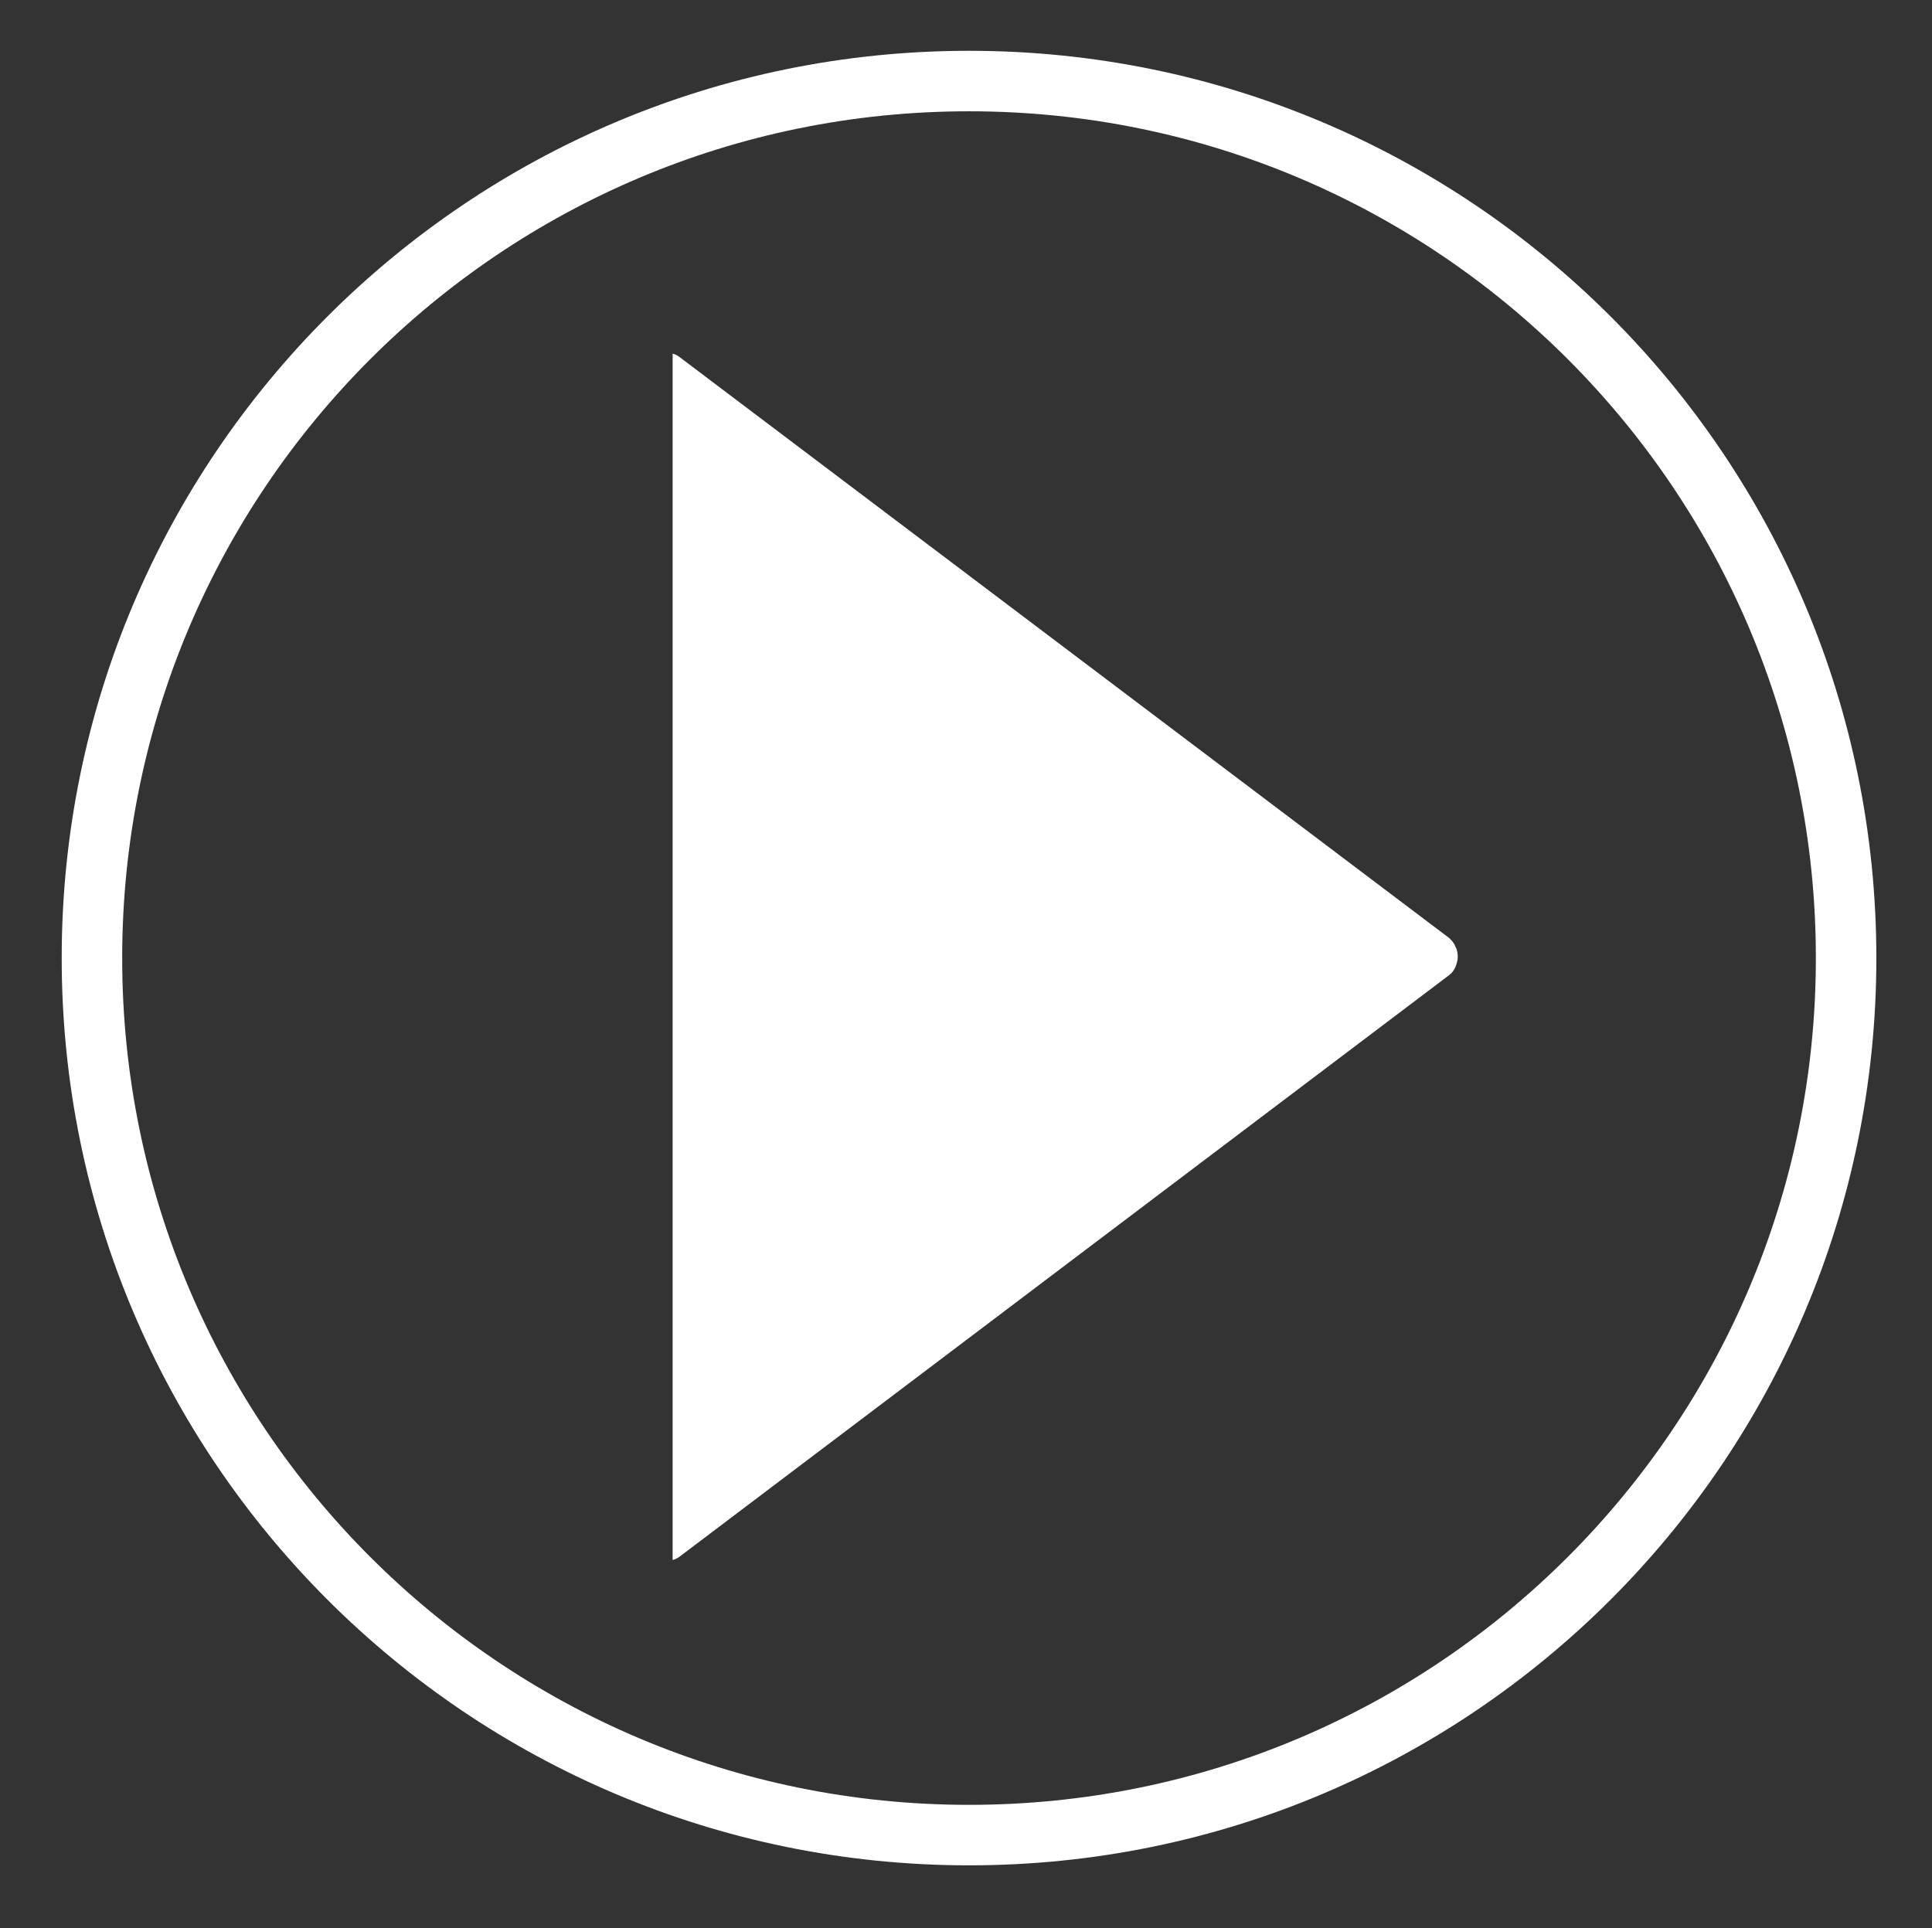
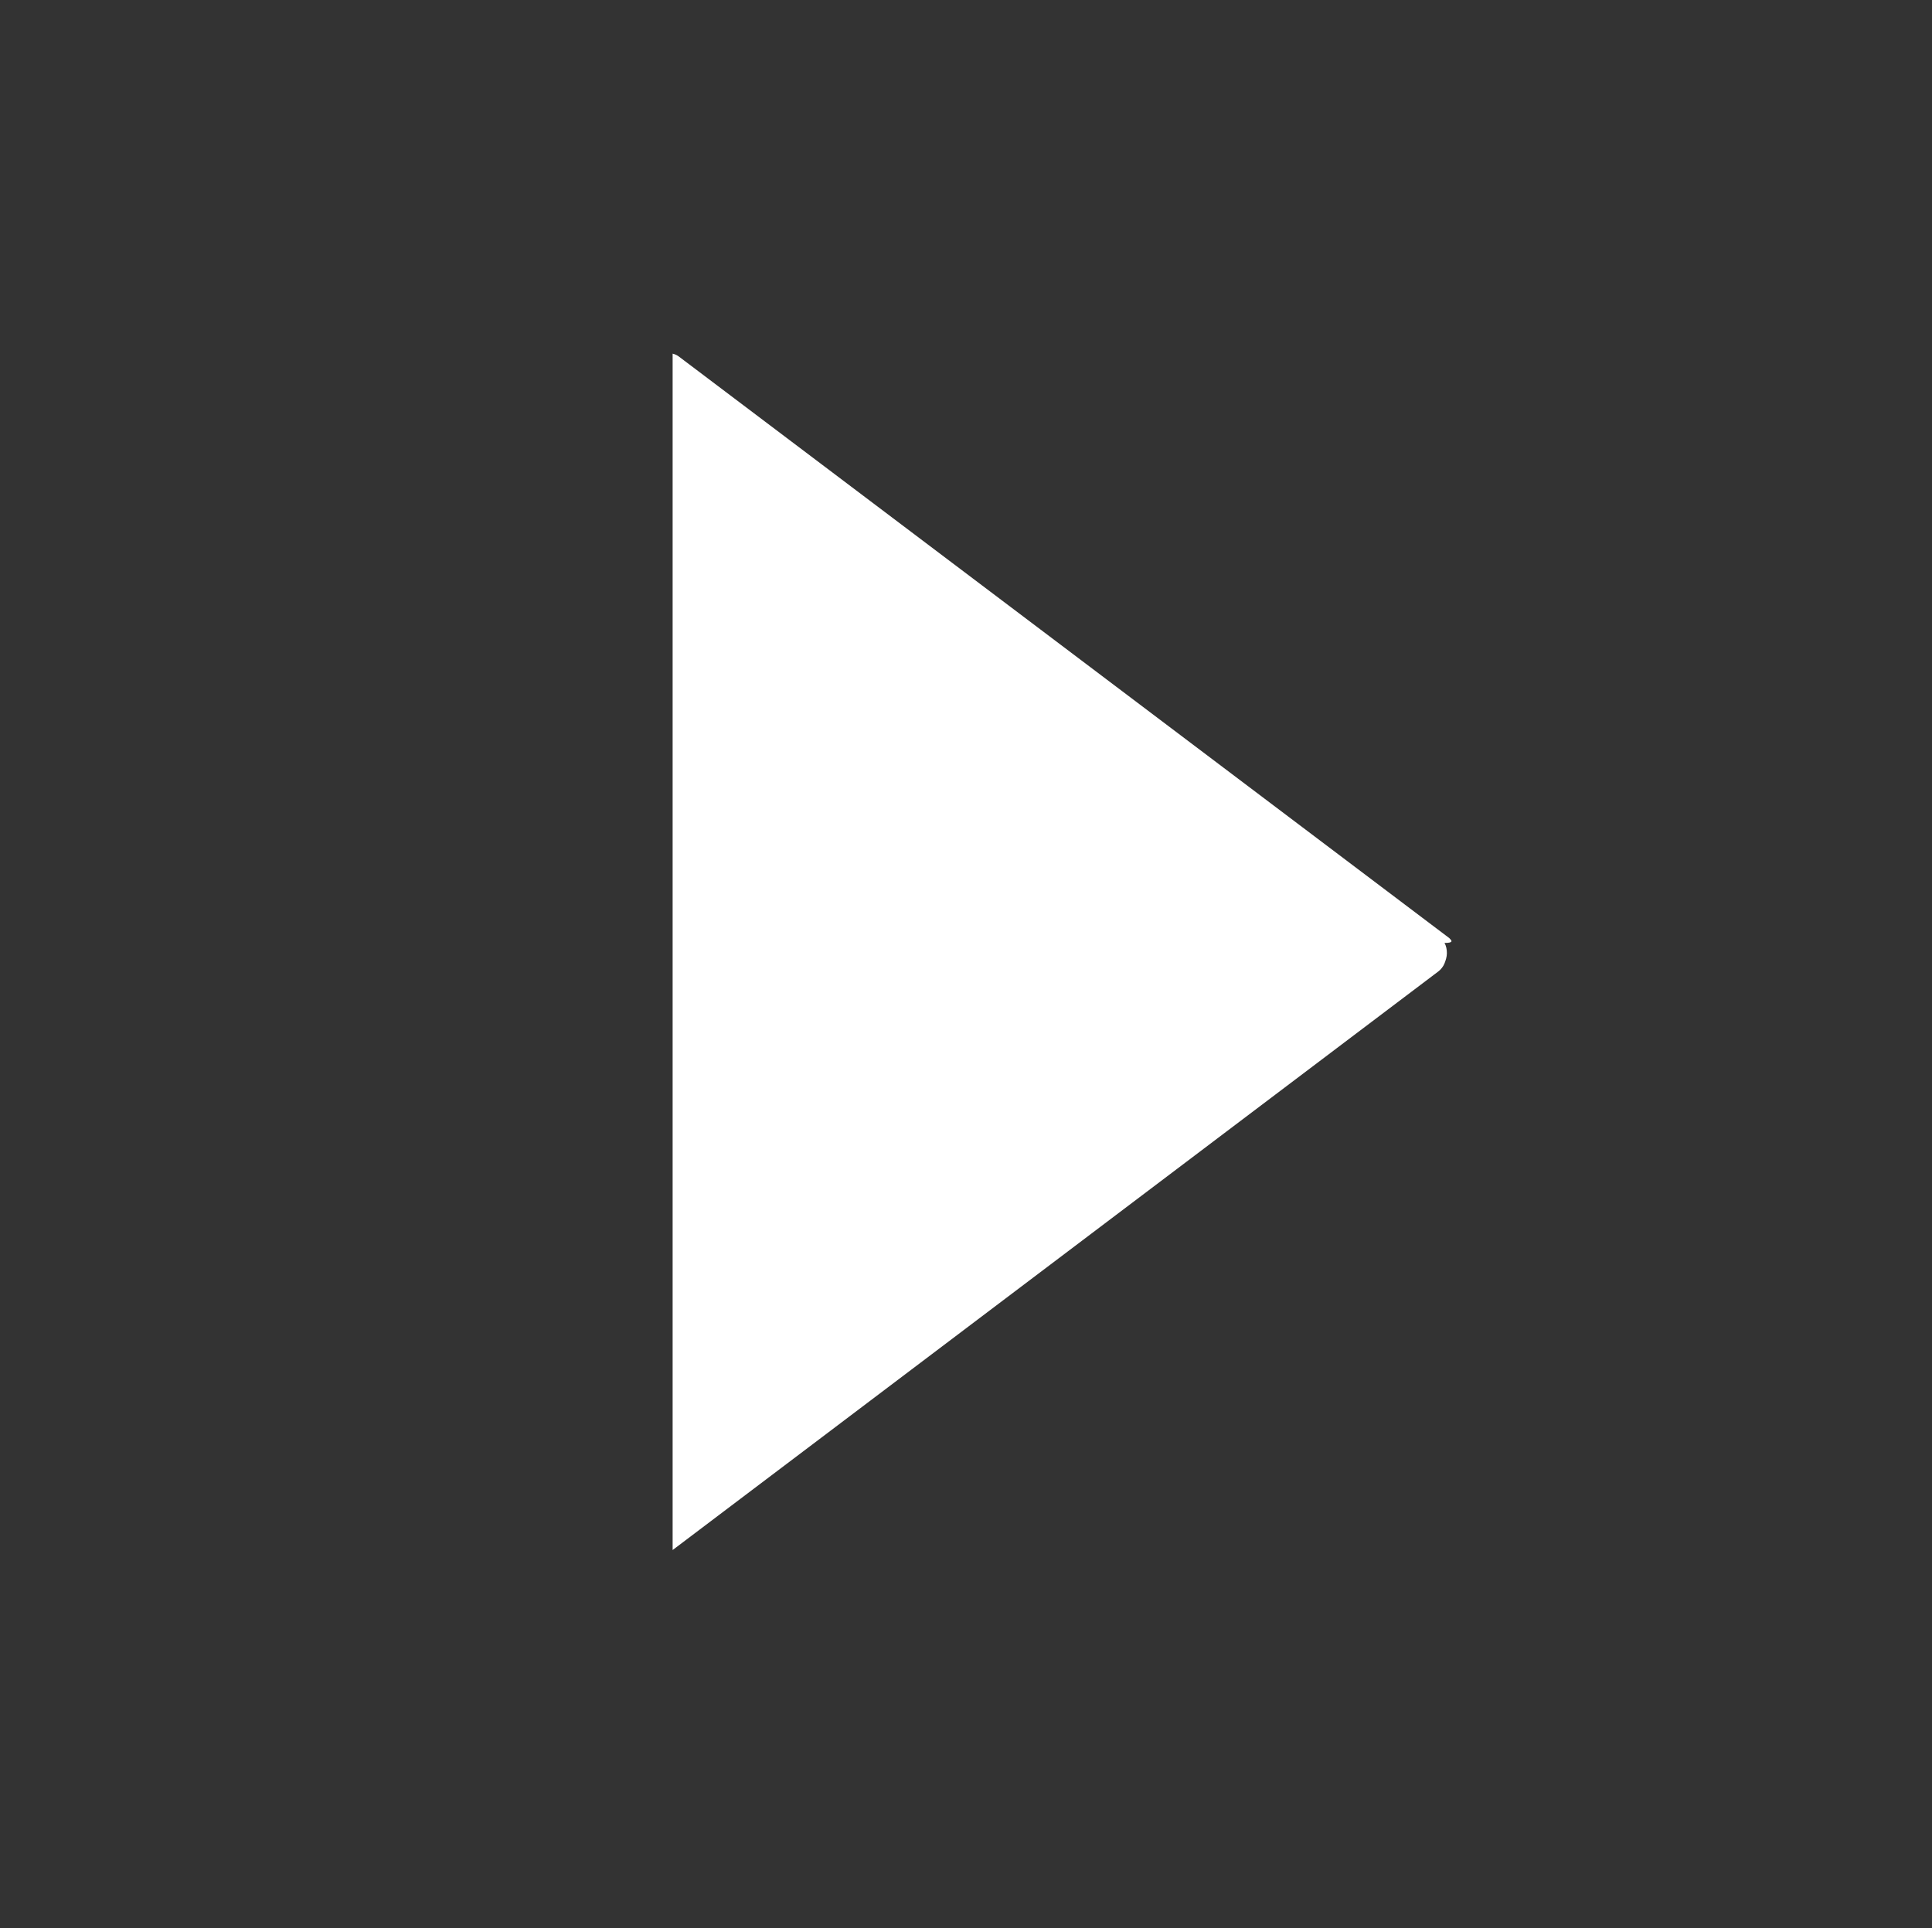
<svg xmlns="http://www.w3.org/2000/svg" xmlns:xlink="http://www.w3.org/1999/xlink" version="1.1" id="Layer_1" x="0px" y="0px" width="319.4px" height="318.8px" viewBox="0 0 319.4 318.8" style="enable-background:new 0 0 319.4 318.8;" xml:space="preserve">
  <rect x="0" y="0" width="319.4" height="318.8" fill="#333333" stroke="none" />
  <style type="text/css">
	.st0{fill:none;stroke:#FFFFFF;stroke-width:10;}
	.st1{clip-path:url(#SVGID_2_);}
	.st2{fill:#FFFFFF;}
</style>
  <g>
-     <path class="st0" d="M160.2,13.4L160.2,13.4c80.1,0,145,64.9,145,145l0,0c0,80.1-64.9,145-145,145l0,0c-80.1,0-145-64.9-145-145   l0,0C15.2,78.3,80.1,13.4,160.2,13.4z" />
    <g>
      <defs>
        <rect id="SVGID_1_" x="111.2" y="58.4" width="130" height="200" />
      </defs>
      <clipPath id="SVGID_2_">
        <use xlink:href="#SVGID_1_" style="overflow:visible;" />
      </clipPath>
      <g class="st1">
-         <path class="st2" d="M239.6,155.1L112.3,59c-0.5-0.4-1.1-0.6-1.8-0.6s-1.2,0.2-1.8,0.6l-127.3,96.2c-0.4,0.3-0.8,0.8-1,1.3     c-0.2,0.5-0.4,1.1-0.4,1.7c0,0.6,0.1,1.2,0.4,1.7c0.2,0.5,0.6,1,1,1.3l127.3,96.2c0.5,0.4,1.1,0.6,1.8,0.6s1.2-0.2,1.8-0.6     l127.3-96.2c0.4-0.3,0.8-0.8,1-1.3c0.2-0.5,0.4-1.1,0.4-1.7c0-0.6-0.1-1.2-0.4-1.7C240.4,155.9,240,155.5,239.6,155.1z" />
+         <path class="st2" d="M239.6,155.1L112.3,59c-0.5-0.4-1.1-0.6-1.8-0.6s-1.2,0.2-1.8,0.6l-127.3,96.2c-0.4,0.3-0.8,0.8-1,1.3     c-0.2,0.5-0.4,1.1-0.4,1.7c0,0.6,0.1,1.2,0.4,1.7c0.2,0.5,0.6,1,1,1.3l127.3,96.2s1.2-0.2,1.8-0.6     l127.3-96.2c0.4-0.3,0.8-0.8,1-1.3c0.2-0.5,0.4-1.1,0.4-1.7c0-0.6-0.1-1.2-0.4-1.7C240.4,155.9,240,155.5,239.6,155.1z" />
      </g>
    </g>
  </g>
</svg>